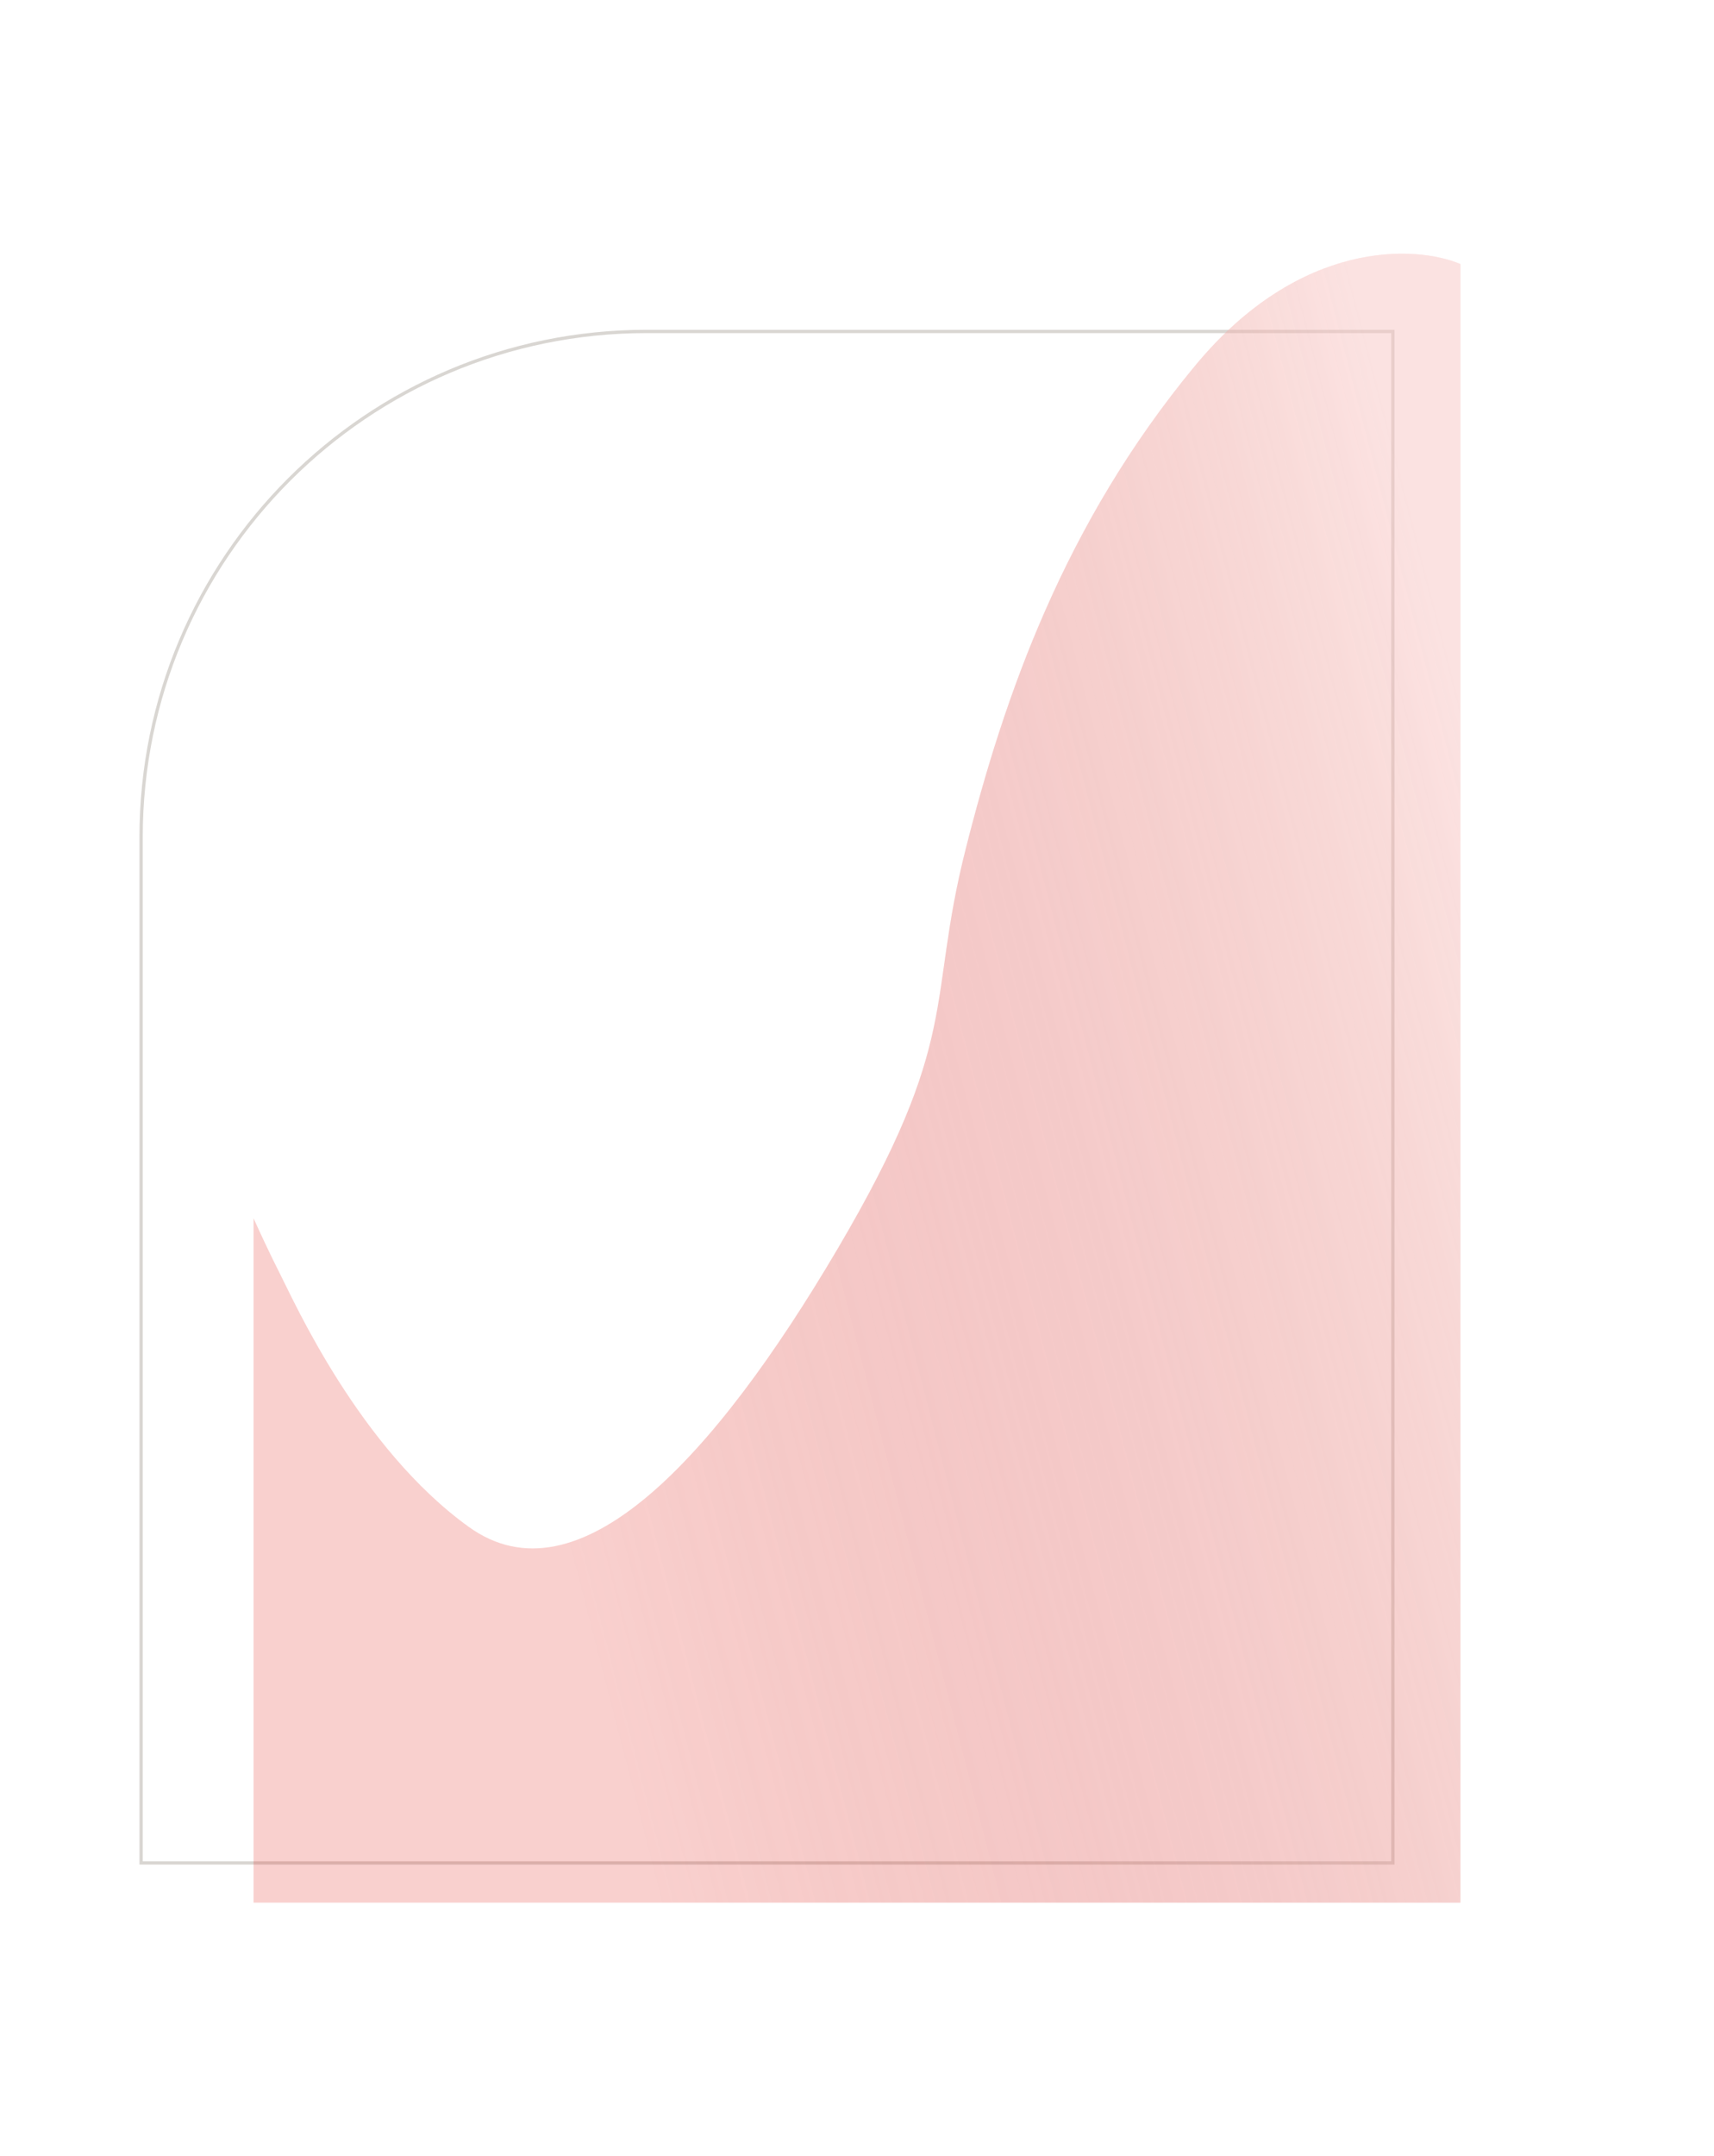
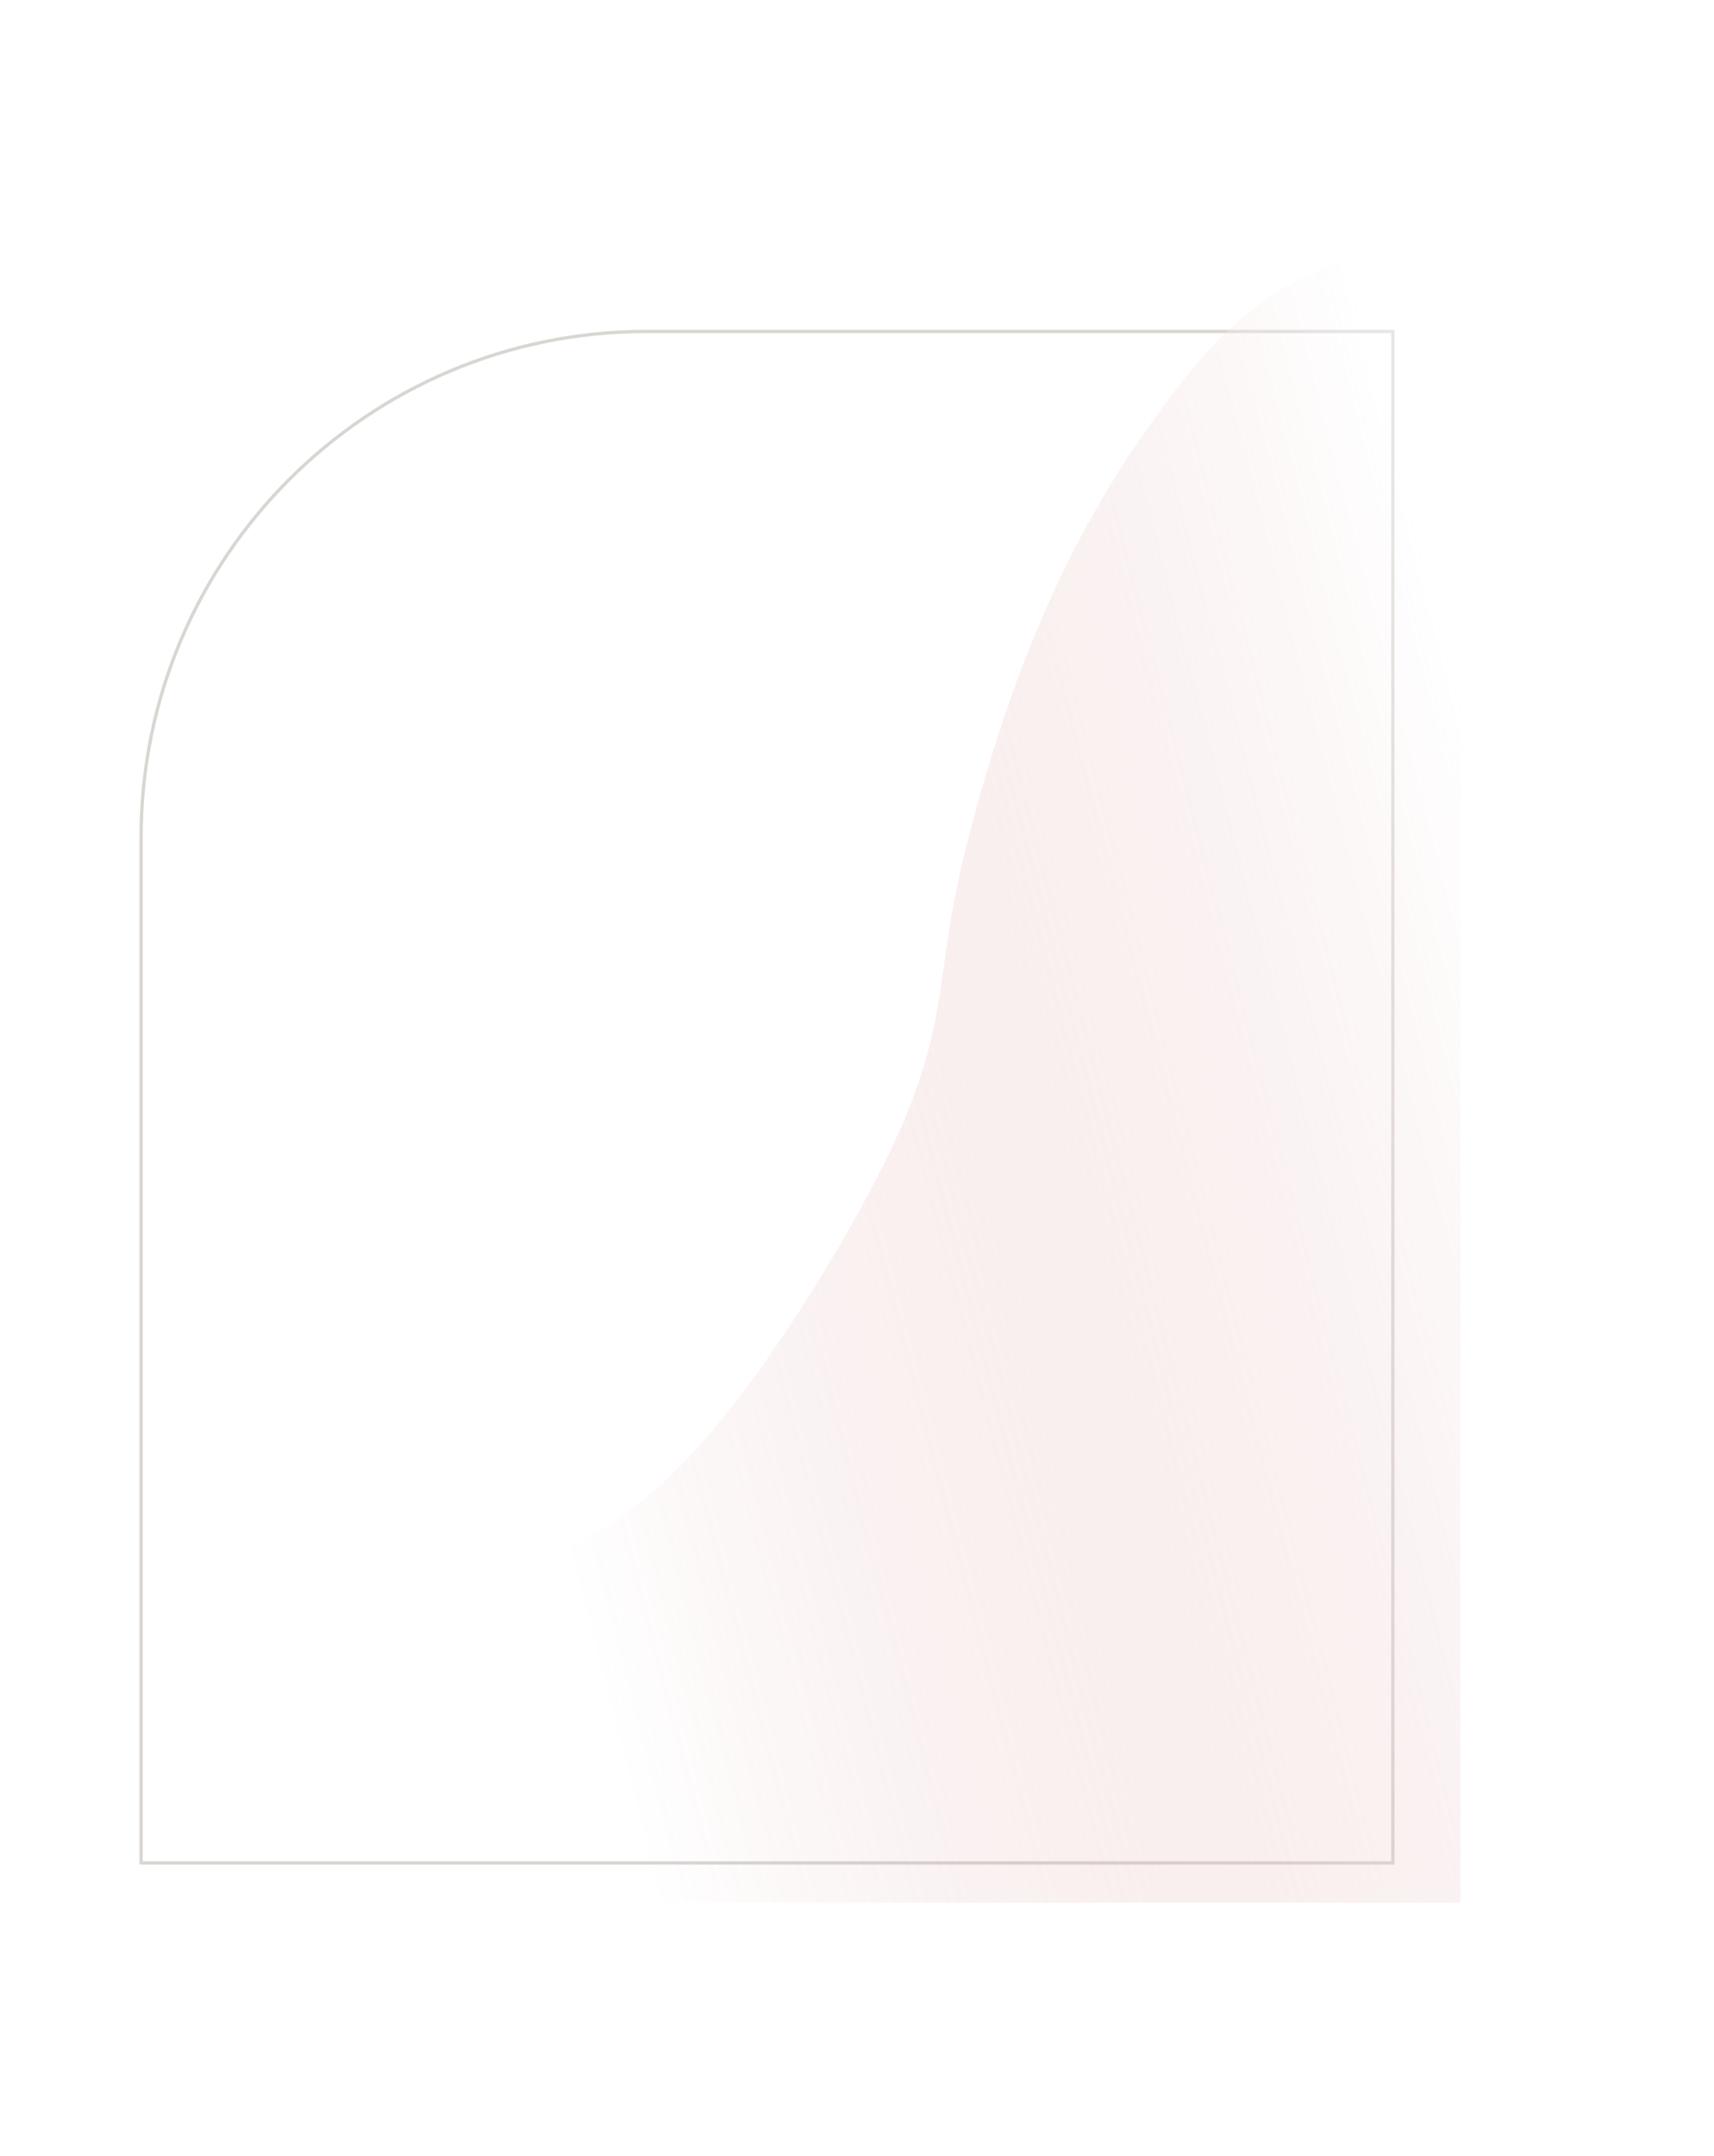
<svg xmlns="http://www.w3.org/2000/svg" width="676" height="850" viewBox="0 0 676 850" fill="none">
  <path d="M55.65 330C55.65 219.902 144.902 130.65 255 130.65H549.35V734.35H55.65V330Z" stroke="#413620" stroke-opacity="0.2" stroke-width="1.3" />
  <g filter="url(#filter0_f_781_34)">
-     <path d="M471.463 144.017C512.811 94.165 558.383 96.628 576 104.091V750H100V480.218C101.778 484.198 106.402 494.248 110.67 502.607C116.006 513.055 141.848 570.892 184.863 601.863C227.878 632.833 281.397 575.369 330.414 492.159C379.431 408.948 365.426 395.888 380.765 335.066C396.104 274.244 419.779 206.332 471.463 144.017Z" fill="#E3170A" fill-opacity="0.2" />
-     <path d="M471.463 144.017C512.811 94.165 558.383 96.628 576 104.091V750H100V480.218C101.778 484.198 106.402 494.248 110.67 502.607C116.006 513.055 141.848 570.892 184.863 601.863C227.878 632.833 281.397 575.369 330.414 492.159C379.431 408.948 365.426 395.888 380.765 335.066C396.104 274.244 419.779 206.332 471.463 144.017Z" fill="url(#paint0_linear_781_34)" fill-opacity="0.4" />
+     <path d="M471.463 144.017C512.811 94.165 558.383 96.628 576 104.091V750H100C101.778 484.198 106.402 494.248 110.67 502.607C116.006 513.055 141.848 570.892 184.863 601.863C227.878 632.833 281.397 575.369 330.414 492.159C379.431 408.948 365.426 395.888 380.765 335.066C396.104 274.244 419.779 206.332 471.463 144.017Z" fill="url(#paint0_linear_781_34)" fill-opacity="0.4" />
  </g>
  <defs>
    <filter id="filter0_f_781_34" x="0" y="0" width="676" height="850" filterUnits="userSpaceOnUse" color-interpolation-filters="sRGB">
      <feFlood flood-opacity="0" result="BackgroundImageFix" />
      <feBlend mode="normal" in="SourceGraphic" in2="BackgroundImageFix" result="shape" />
      <feGaussianBlur stdDeviation="50" result="effect1_foregroundBlur_781_34" />
    </filter>
    <linearGradient id="paint0_linear_781_34" x1="563.595" y1="156.475" x2="134.501" y2="267.235" gradientUnits="userSpaceOnUse">
      <stop offset="0.039" stop-color="white" />
      <stop offset="1" stop-color="#C56060" stop-opacity="0" />
    </linearGradient>
  </defs>
</svg>